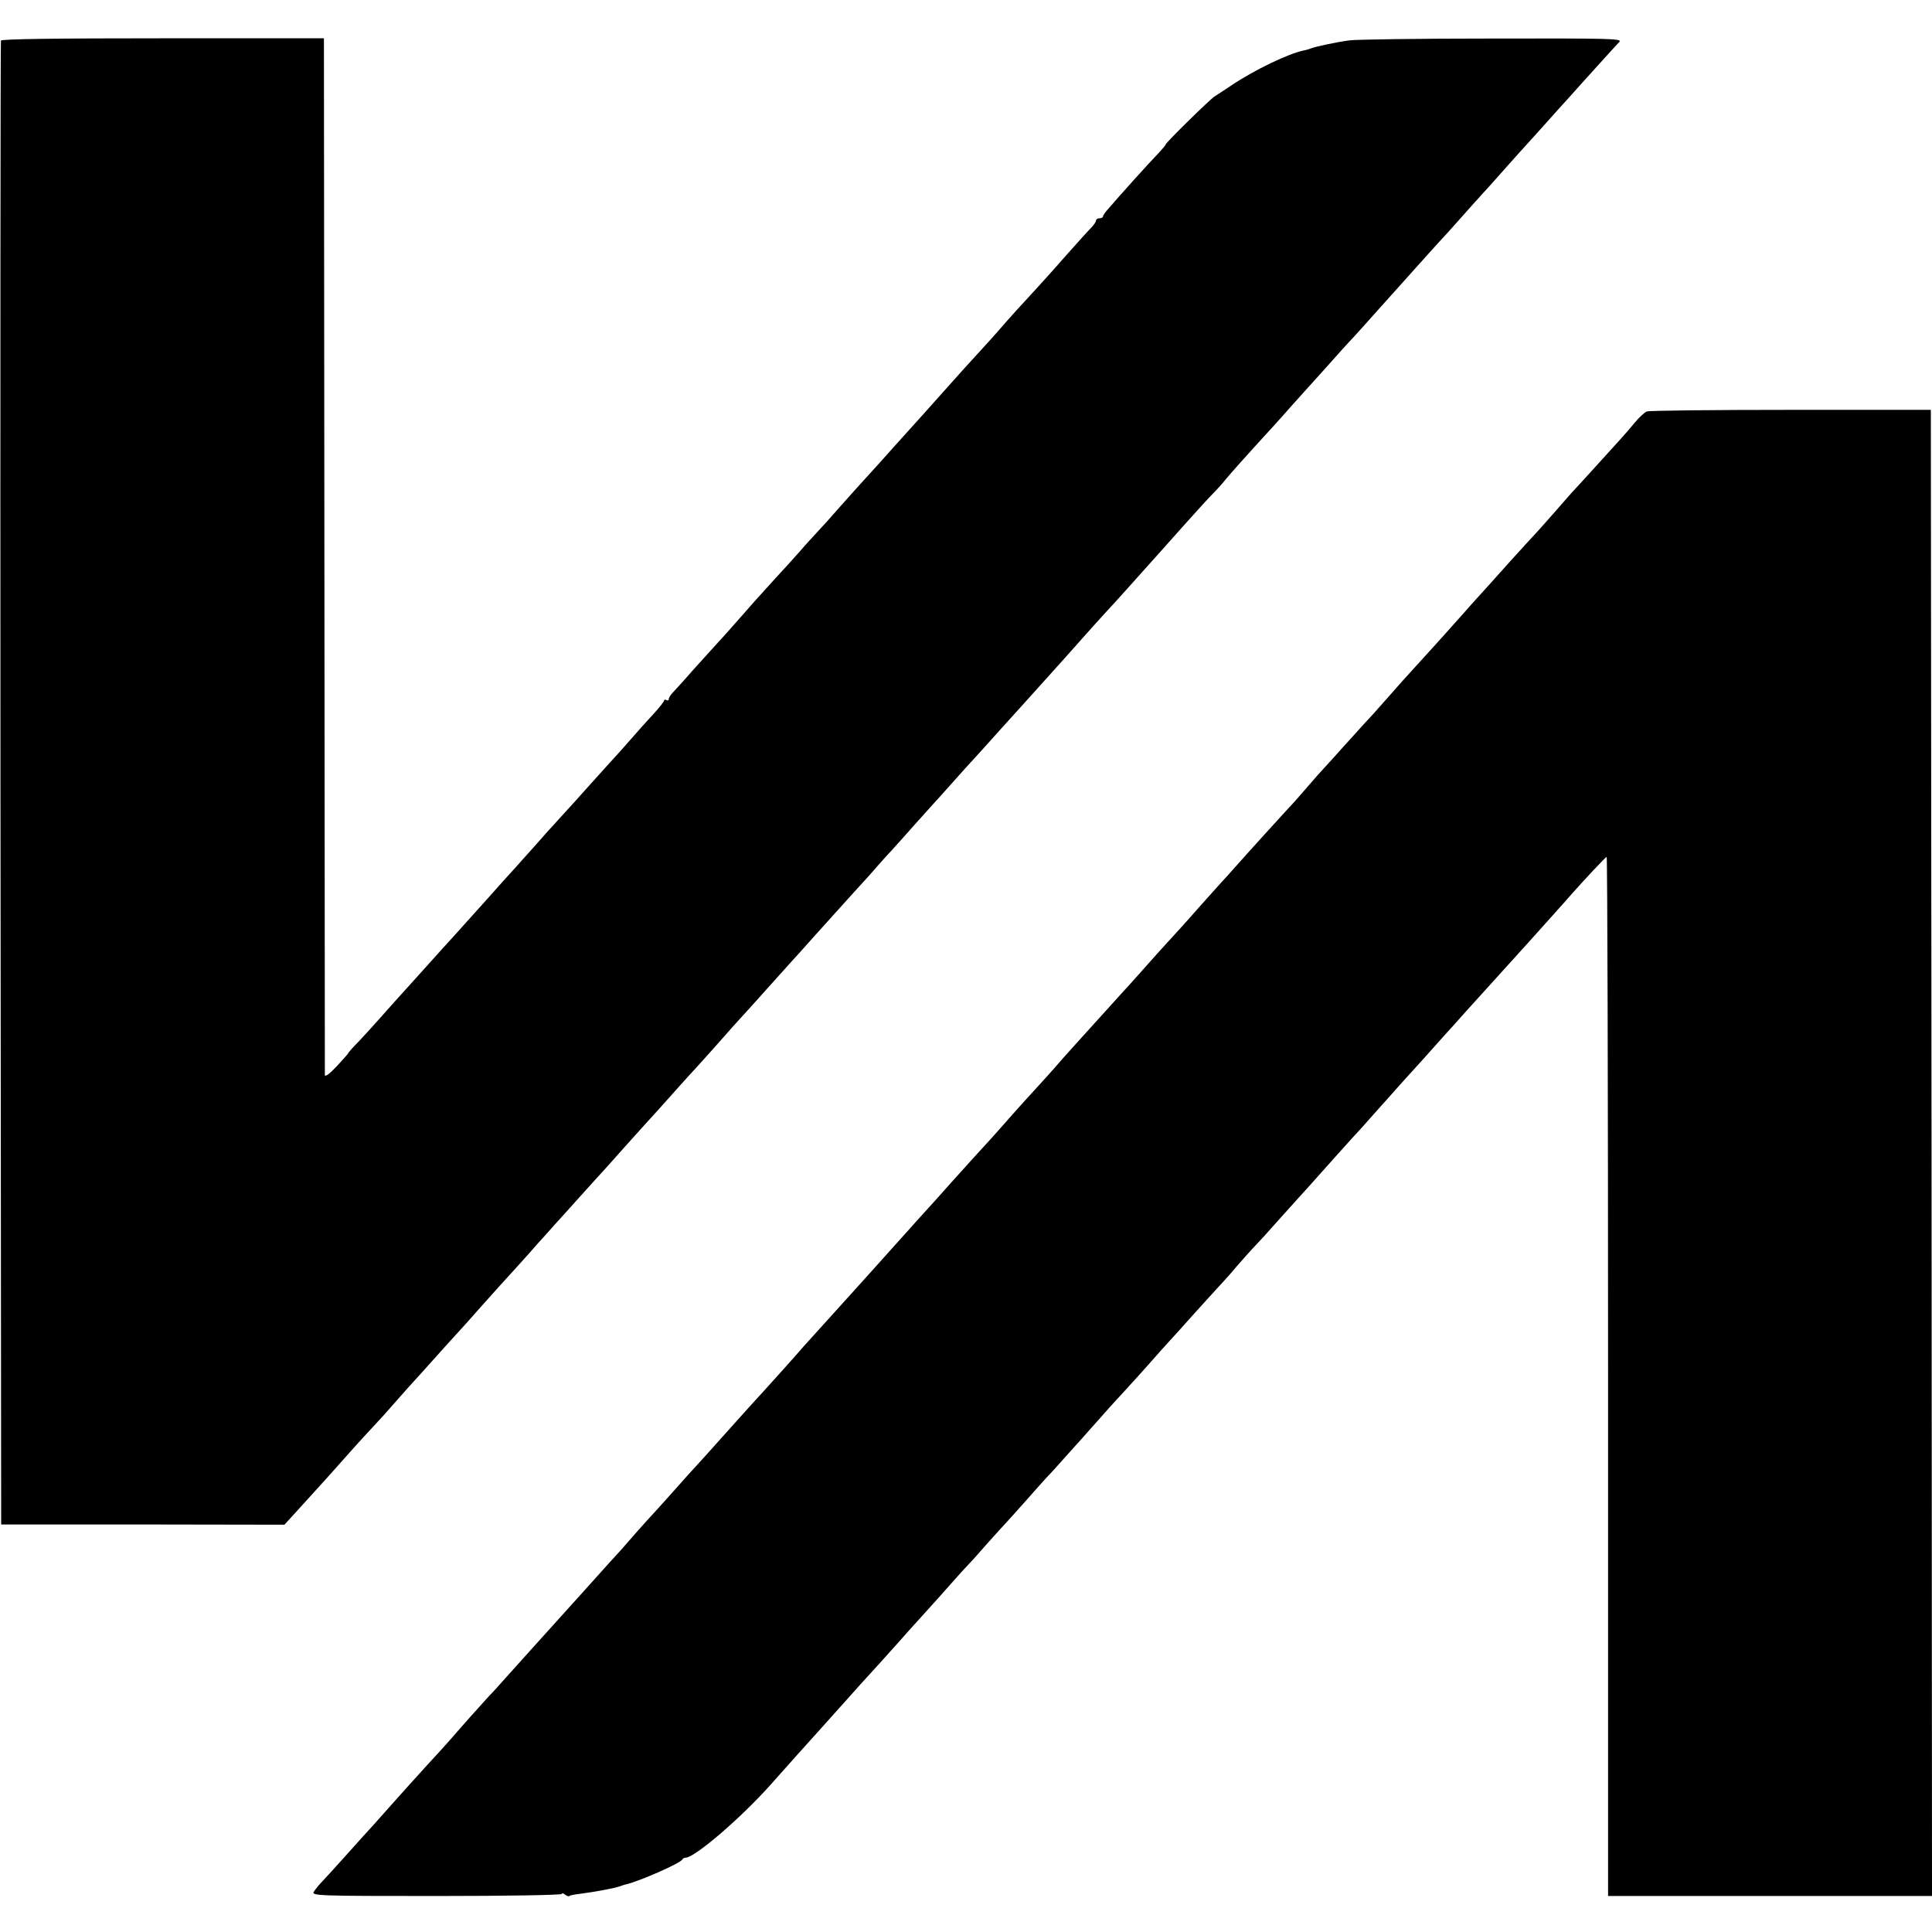
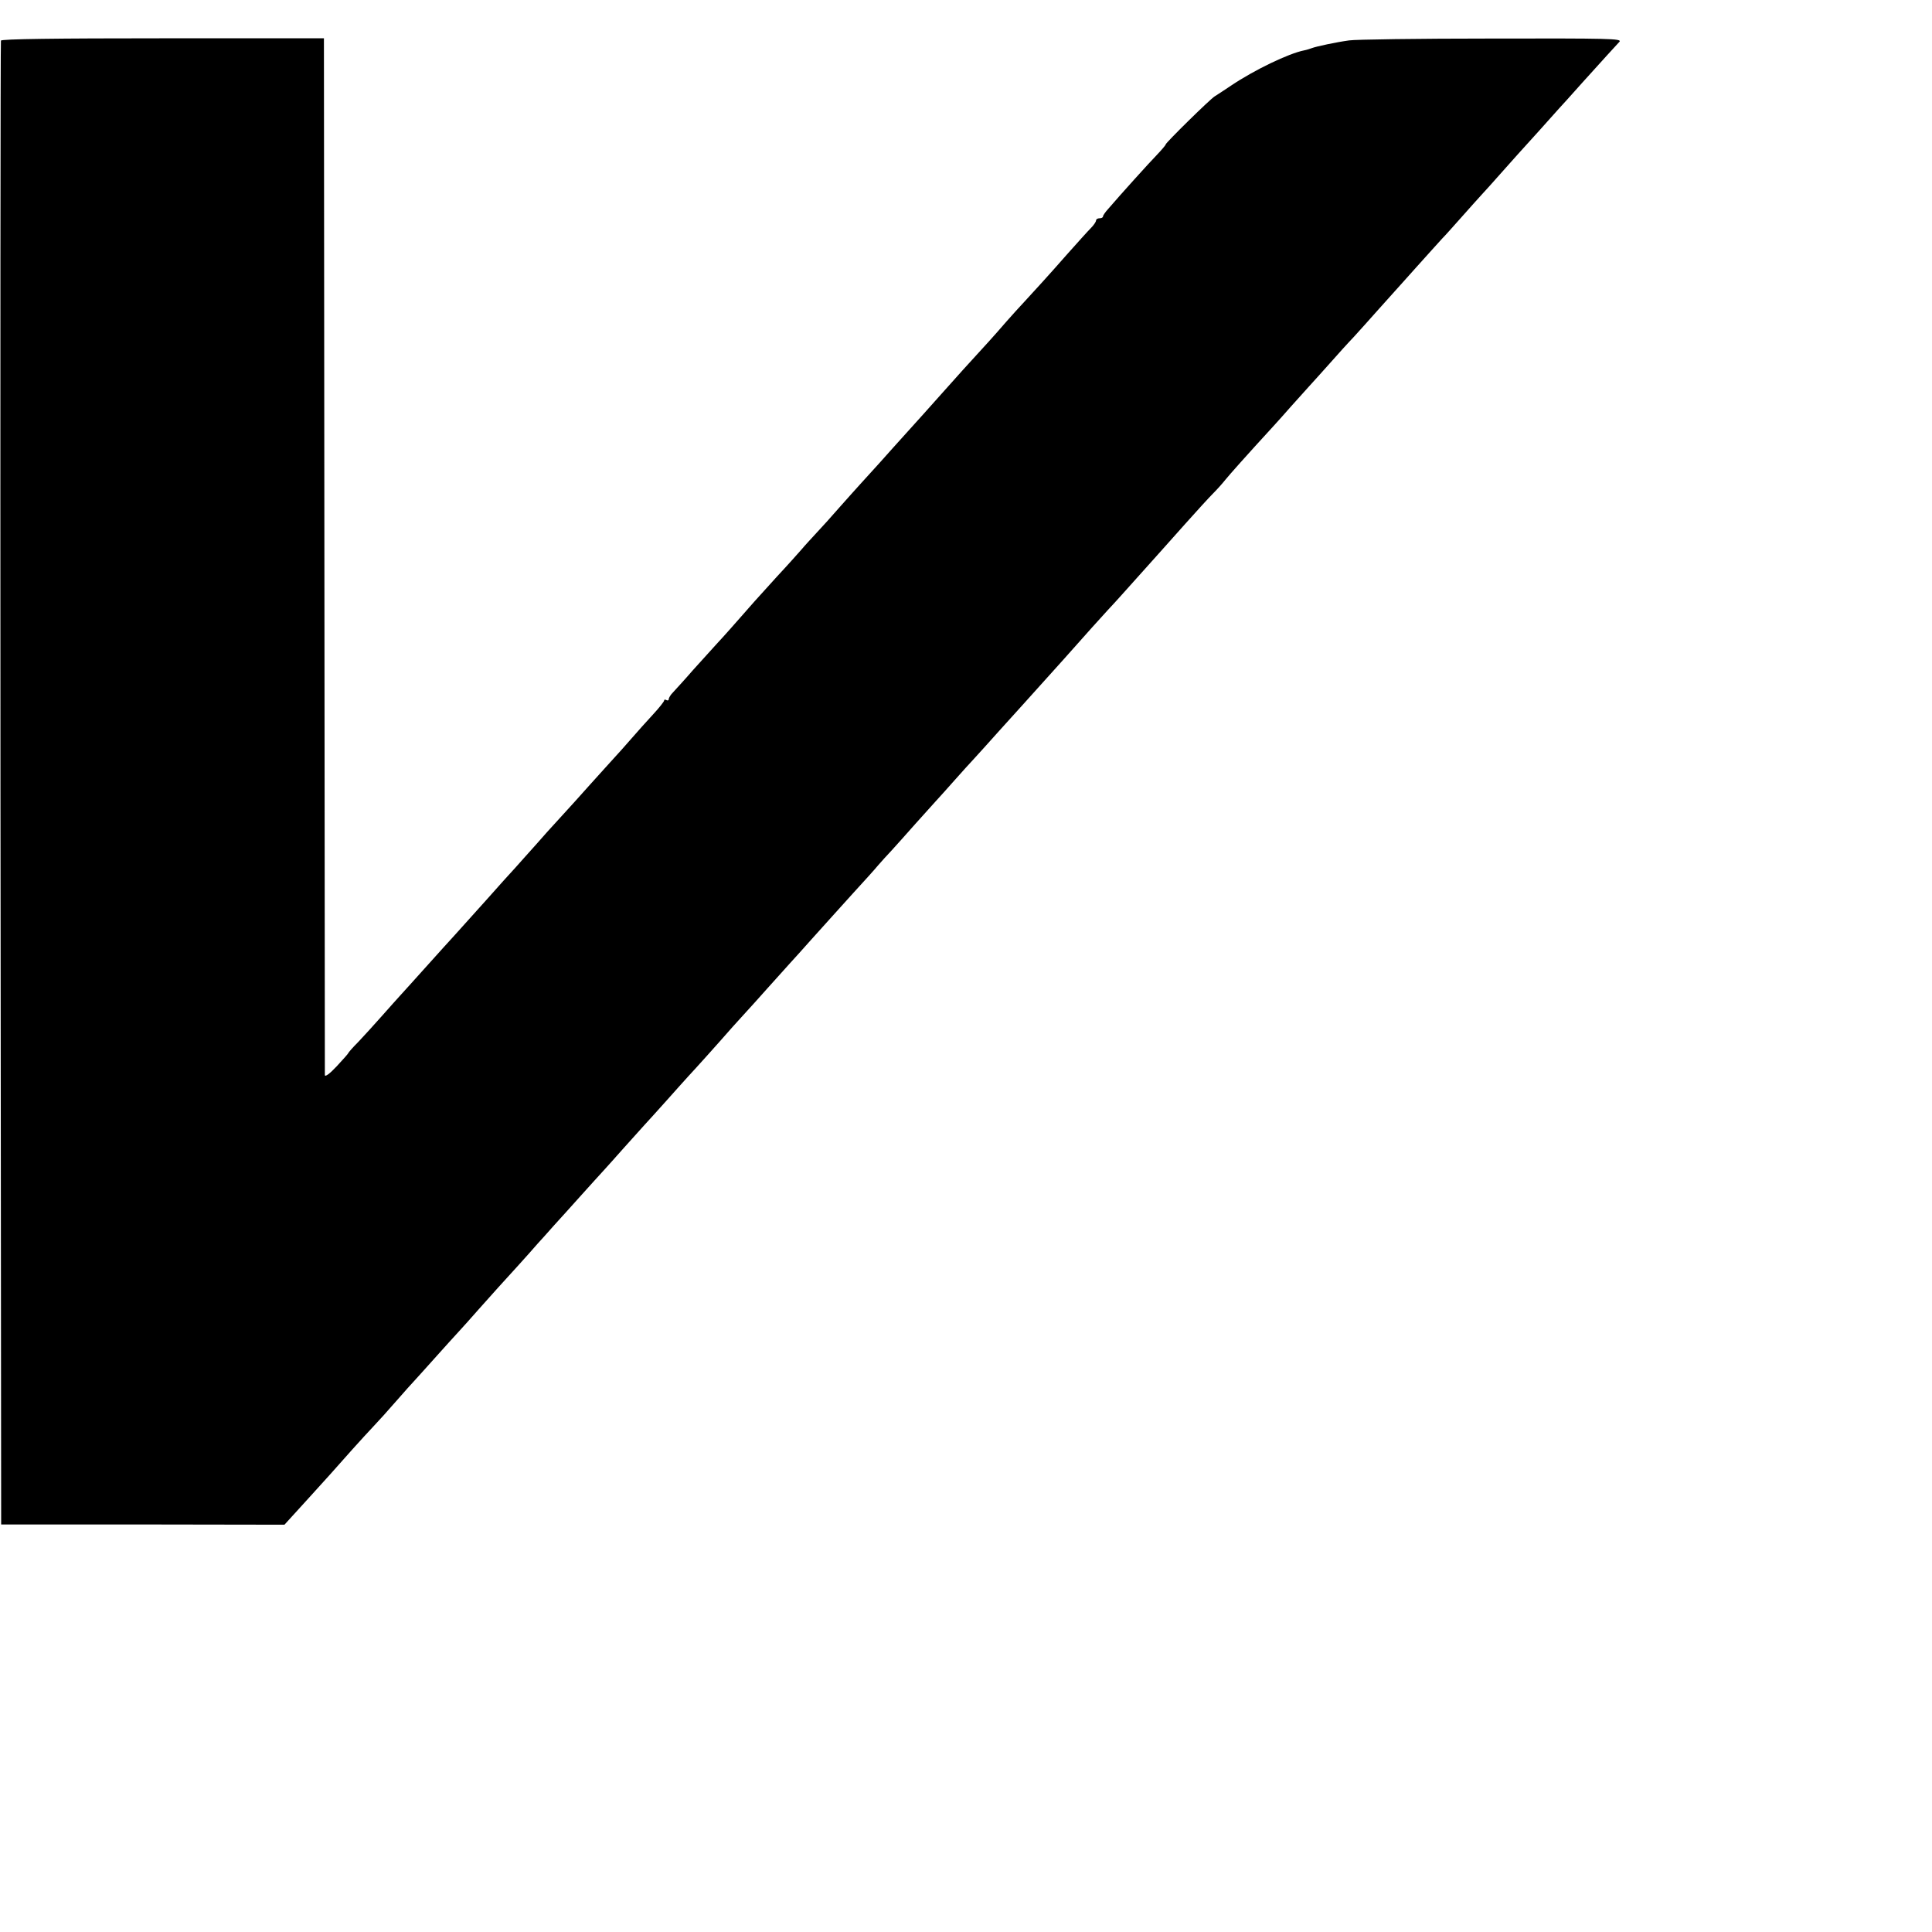
<svg xmlns="http://www.w3.org/2000/svg" version="1.0" width="832pt" height="832pt" viewBox="0 0 832 832" preserveAspectRatio="xMidYMid meet">
  <g transform="translate(0,832) scale(0.1,-0.1)" fill="#000000" stroke="none">
    <path d="M4 8145 c-2 -5 -3 -1445 -2 -3200 l3 -3190 610 0 610 -1 20 22 c27 29 148 163 177 195 50 57 145 163 184 204 23 24 68 74 100 111 32 37 70 79 84 94 14 15 54 60 90 100 36 40 79 88 95 105 17 18 55 61 85 95 30 34 69 77 85 95 31 34 136 149 170 189 11 12 43 47 70 78 28 30 81 90 120 133 38 42 81 90 96 106 14 15 52 58 85 95 32 36 73 81 89 99 17 18 59 65 95 105 36 41 79 88 95 106 30 32 120 132 191 213 22 24 48 53 59 65 11 12 52 57 90 100 39 43 83 92 98 109 16 17 56 62 90 100 87 97 93 103 183 203 45 49 92 101 105 117 13 15 40 45 59 65 19 21 65 72 101 113 37 41 77 86 90 100 13 14 49 54 79 88 30 34 69 77 85 94 17 18 66 73 110 122 44 49 87 96 95 105 8 9 89 99 180 200 90 102 176 197 190 212 14 15 39 42 55 60 109 122 140 156 164 183 15 17 67 75 116 130 49 55 103 114 121 132 17 17 40 43 51 57 18 22 85 98 208 232 17 18 50 56 75 84 25 28 61 68 80 89 19 21 60 66 90 100 30 34 75 84 100 110 25 27 72 80 105 117 33 37 65 72 70 78 6 6 48 54 95 106 47 52 96 107 110 122 14 14 52 57 85 94 33 37 72 81 86 96 15 16 51 56 80 89 30 34 63 71 74 83 11 12 54 60 95 105 41 46 80 89 85 95 6 6 51 56 100 111 92 102 134 148 159 175 13 14 -44 15 -552 14 -312 0 -587 -4 -612 -8 -58 -8 -141 -26 -160 -33 -8 -3 -23 -8 -34 -10 -66 -13 -214 -84 -315 -152 -29 -20 -61 -40 -70 -46 -20 -12 -211 -200 -211 -207 0 -3 -17 -23 -37 -44 -35 -36 -155 -169 -210 -233 -13 -14 -23 -29 -23 -33 0 -5 -7 -8 -15 -8 -8 0 -15 -4 -15 -10 0 -5 -10 -20 -22 -32 -13 -13 -57 -62 -98 -108 -94 -107 -146 -163 -190 -211 -19 -20 -54 -59 -77 -85 -23 -27 -57 -65 -75 -85 -51 -55 -181 -199 -198 -219 -23 -26 -141 -158 -175 -195 -16 -18 -59 -65 -95 -106 -36 -40 -76 -84 -89 -98 -13 -14 -51 -57 -85 -95 -33 -38 -78 -88 -99 -110 -21 -23 -51 -55 -65 -72 -15 -17 -62 -70 -106 -117 -43 -48 -86 -95 -95 -105 -103 -117 -131 -149 -161 -181 -19 -21 -66 -73 -105 -116 -38 -44 -78 -87 -87 -97 -10 -10 -18 -23 -18 -29 0 -5 -4 -7 -10 -4 -5 3 -10 3 -10 -2 0 -4 -21 -31 -48 -60 -26 -28 -68 -75 -94 -105 -26 -30 -60 -68 -75 -84 -15 -17 -62 -68 -103 -114 -41 -46 -86 -96 -100 -111 -14 -15 -50 -55 -82 -90 -31 -35 -67 -76 -80 -90 -12 -14 -39 -43 -58 -65 -20 -21 -76 -84 -125 -139 -151 -168 -159 -177 -184 -204 -13 -14 -53 -59 -90 -100 -36 -41 -78 -86 -92 -102 -14 -15 -52 -58 -85 -95 -32 -36 -78 -87 -101 -111 -24 -24 -43 -46 -43 -48 0 -2 -23 -28 -50 -57 -29 -31 -50 -47 -51 -38 0 8 -1 1016 -2 2240 l-2 2225 -694 0 c-459 0 -695 -3 -697 -10z" />
-     <path d="M7092 6548 c-9 -3 -33 -25 -52 -48 -19 -23 -44 -52 -55 -64 -47 -52 -192 -212 -216 -237 -14 -16 -46 -52 -71 -81 -25 -29 -61 -69 -79 -89 -19 -20 -68 -74 -109 -119 -41 -46 -84 -94 -95 -106 -11 -12 -45 -50 -77 -85 -31 -35 -67 -76 -80 -90 -12 -14 -52 -58 -88 -98 -36 -40 -76 -84 -90 -99 -14 -15 -59 -65 -100 -112 -41 -47 -86 -97 -100 -111 -14 -15 -56 -62 -95 -105 -38 -43 -77 -85 -85 -94 -8 -8 -40 -44 -70 -79 -30 -35 -66 -76 -80 -90 -25 -27 -167 -183 -230 -254 -19 -22 -48 -54 -65 -72 -16 -18 -55 -61 -86 -96 -31 -35 -67 -76 -80 -90 -13 -14 -55 -60 -94 -103 -38 -43 -79 -88 -90 -101 -11 -12 -49 -55 -85 -94 -36 -40 -83 -92 -105 -116 -44 -48 -143 -158 -172 -192 -10 -12 -52 -58 -93 -103 -41 -45 -83 -91 -93 -103 -10 -12 -49 -55 -85 -96 -82 -89 -89 -98 -177 -195 -38 -43 -81 -91 -95 -106 -14 -15 -59 -65 -100 -111 -131 -146 -227 -253 -260 -289 -70 -77 -161 -178 -179 -198 -35 -41 -135 -152 -176 -197 -40 -43 -134 -148 -210 -233 -22 -25 -56 -62 -75 -83 -19 -20 -60 -66 -90 -100 -30 -34 -70 -78 -88 -98 -18 -19 -56 -61 -85 -94 -29 -33 -57 -65 -62 -71 -6 -6 -78 -85 -159 -176 -82 -91 -181 -201 -221 -245 -40 -44 -92 -102 -116 -129 -24 -27 -57 -64 -74 -81 -27 -29 -117 -130 -168 -189 -10 -12 -55 -61 -100 -110 -79 -87 -96 -106 -154 -171 -14 -16 -47 -53 -72 -81 -25 -27 -80 -88 -121 -134 -41 -46 -87 -96 -102 -112 -15 -15 -31 -36 -37 -45 -9 -17 19 -18 530 -18 300 0 539 4 539 9 0 5 6 3 13 -3 8 -6 16 -9 19 -6 2 3 24 7 49 10 56 7 149 24 169 32 8 3 20 7 25 8 58 13 237 92 243 107 2 4 8 8 14 8 40 0 239 171 368 316 71 80 172 193 205 229 17 19 59 66 95 106 36 40 74 83 85 95 37 40 150 165 170 188 11 13 54 61 96 107 42 46 100 111 129 144 29 33 60 67 69 76 9 9 41 44 71 79 30 34 69 77 85 94 17 18 57 63 90 100 33 38 74 83 90 101 17 17 62 67 100 110 39 43 81 90 93 104 13 14 49 55 80 90 32 35 71 78 87 95 17 18 57 63 90 100 33 38 71 80 85 95 14 15 59 65 100 111 41 46 91 100 110 121 19 20 54 59 76 86 23 26 59 67 81 90 22 23 55 59 74 81 19 21 66 74 106 118 39 43 80 88 90 100 17 19 137 154 192 213 12 14 49 55 81 91 32 36 69 77 81 91 36 39 172 190 189 210 9 9 49 54 90 100 41 45 84 93 95 105 18 20 129 143 181 200 69 77 162 180 177 198 60 68 152 166 156 166 3 0 6 -1007 6 -2237 l0 -2238 698 0 697 0 -2 3200 -3 3200 -603 0 c-332 0 -611 -3 -620 -7z" />
  </g>
</svg>